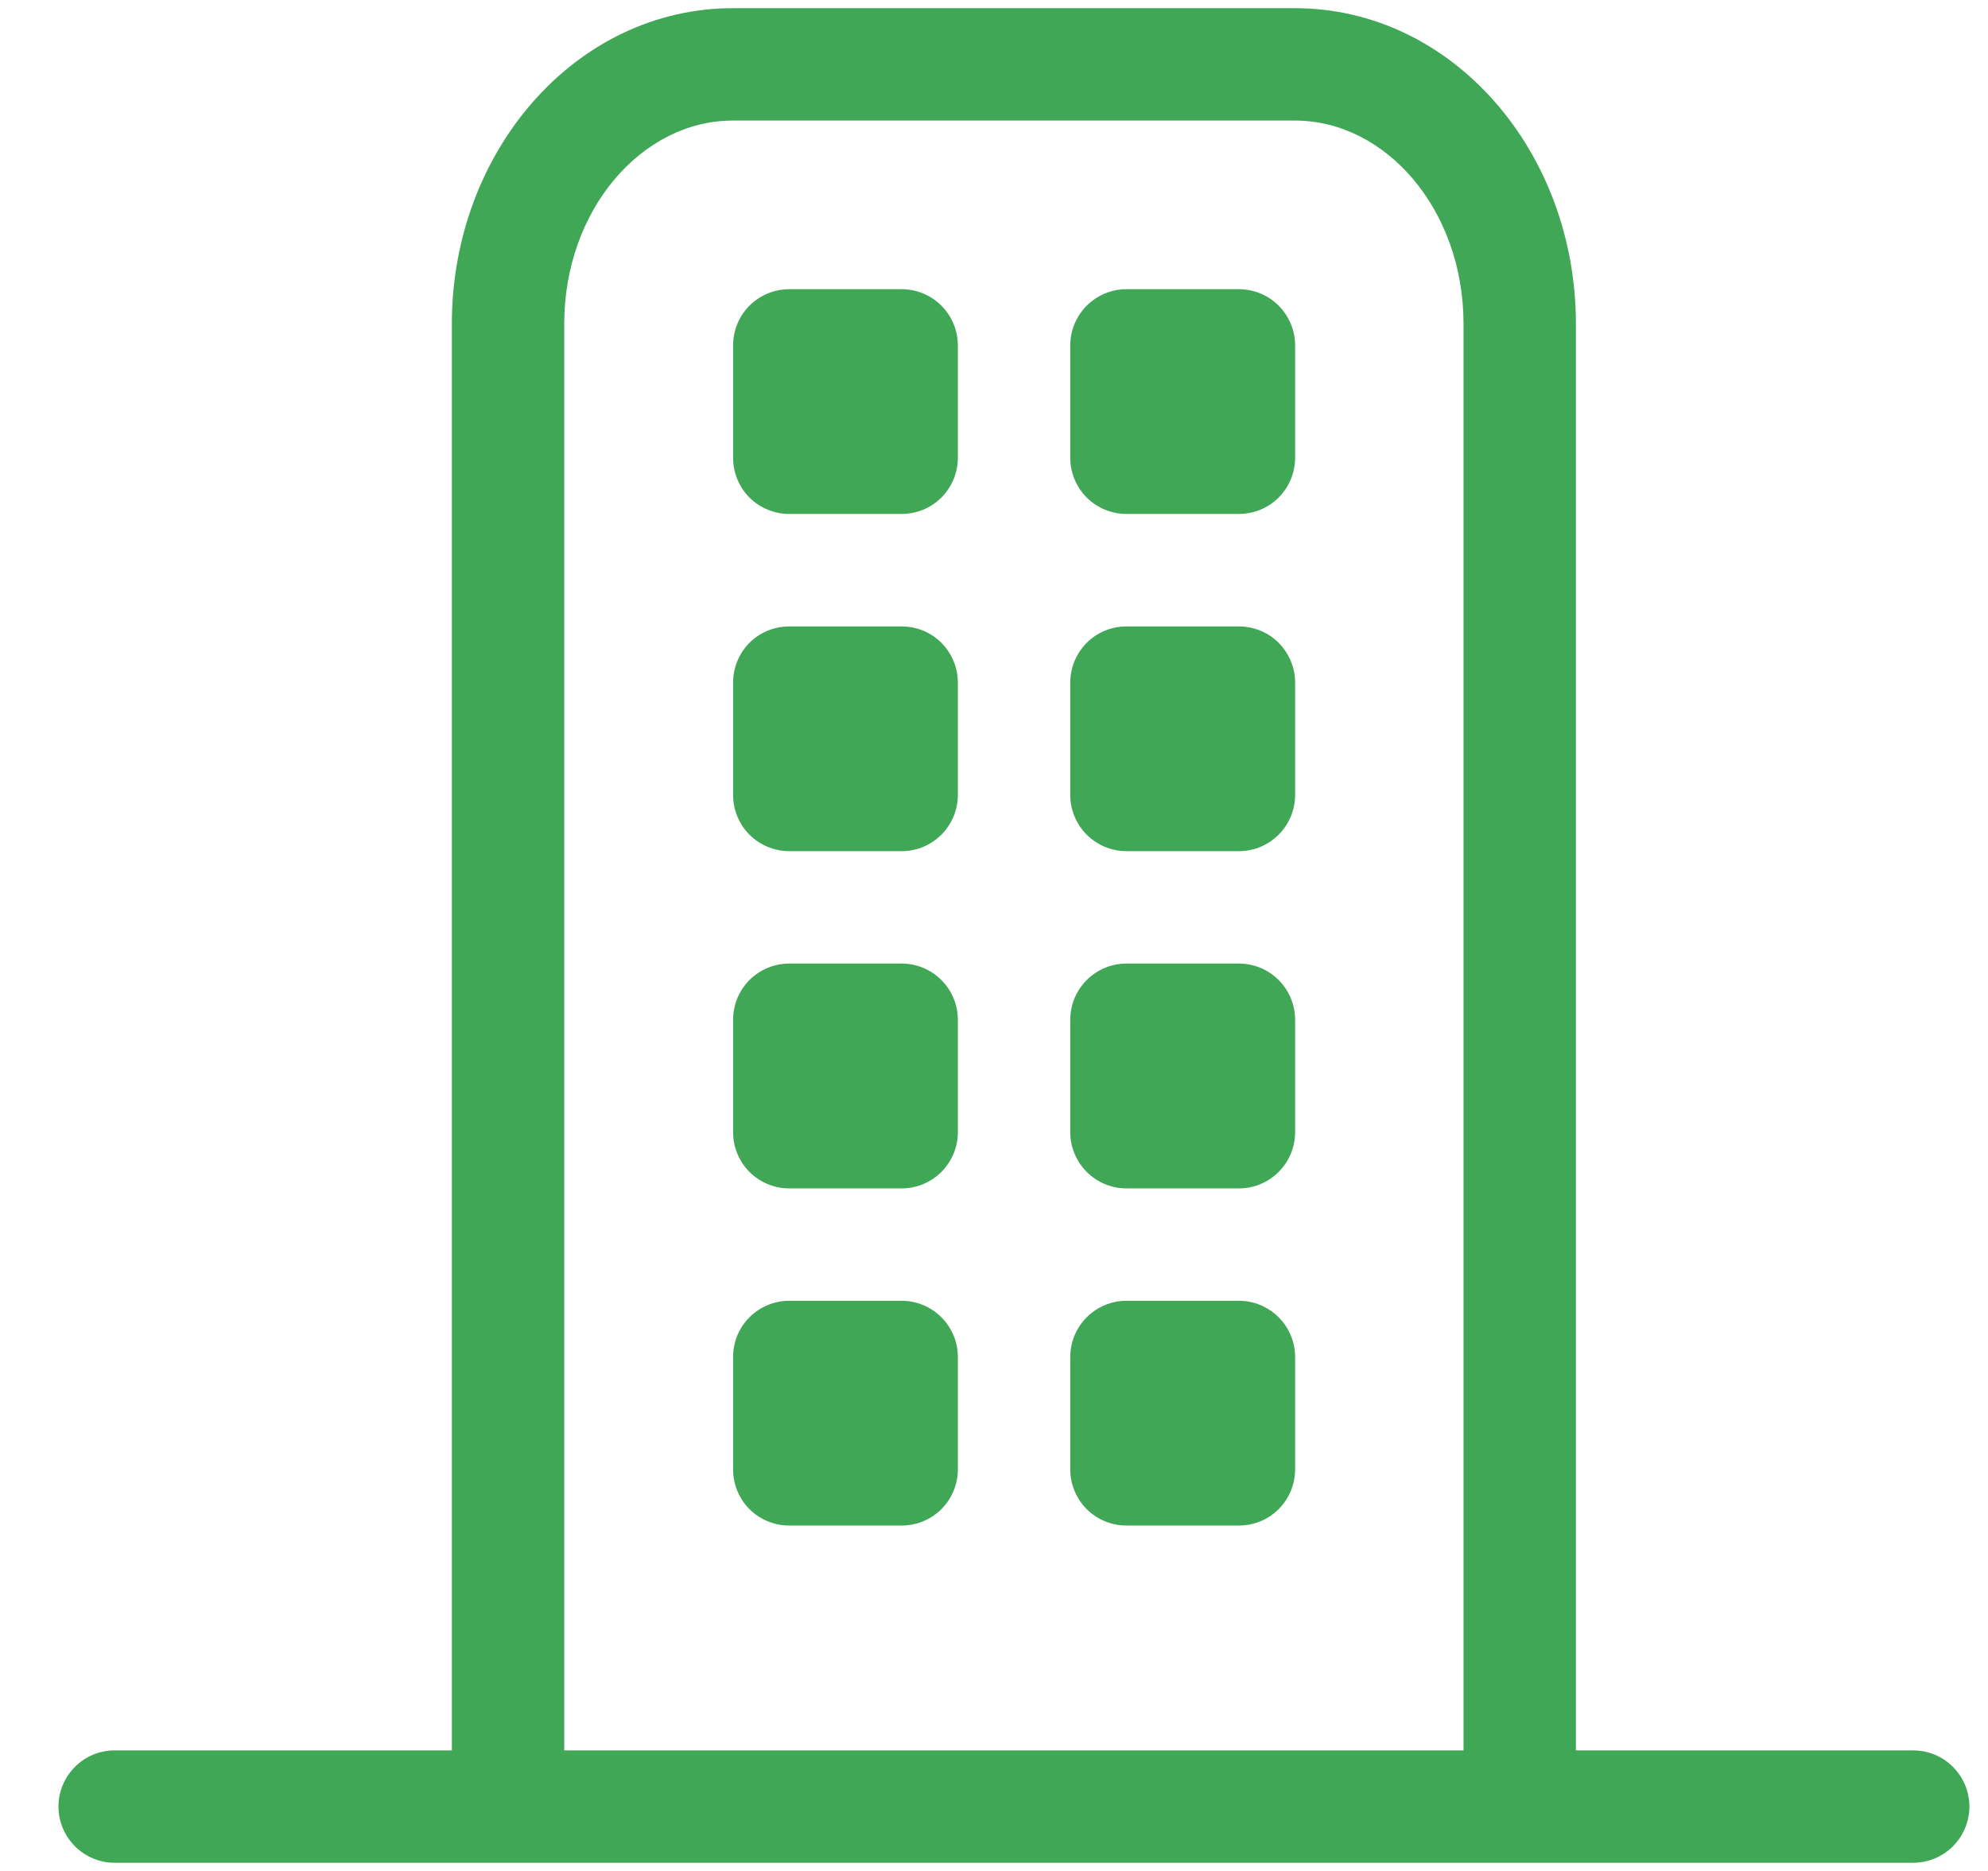
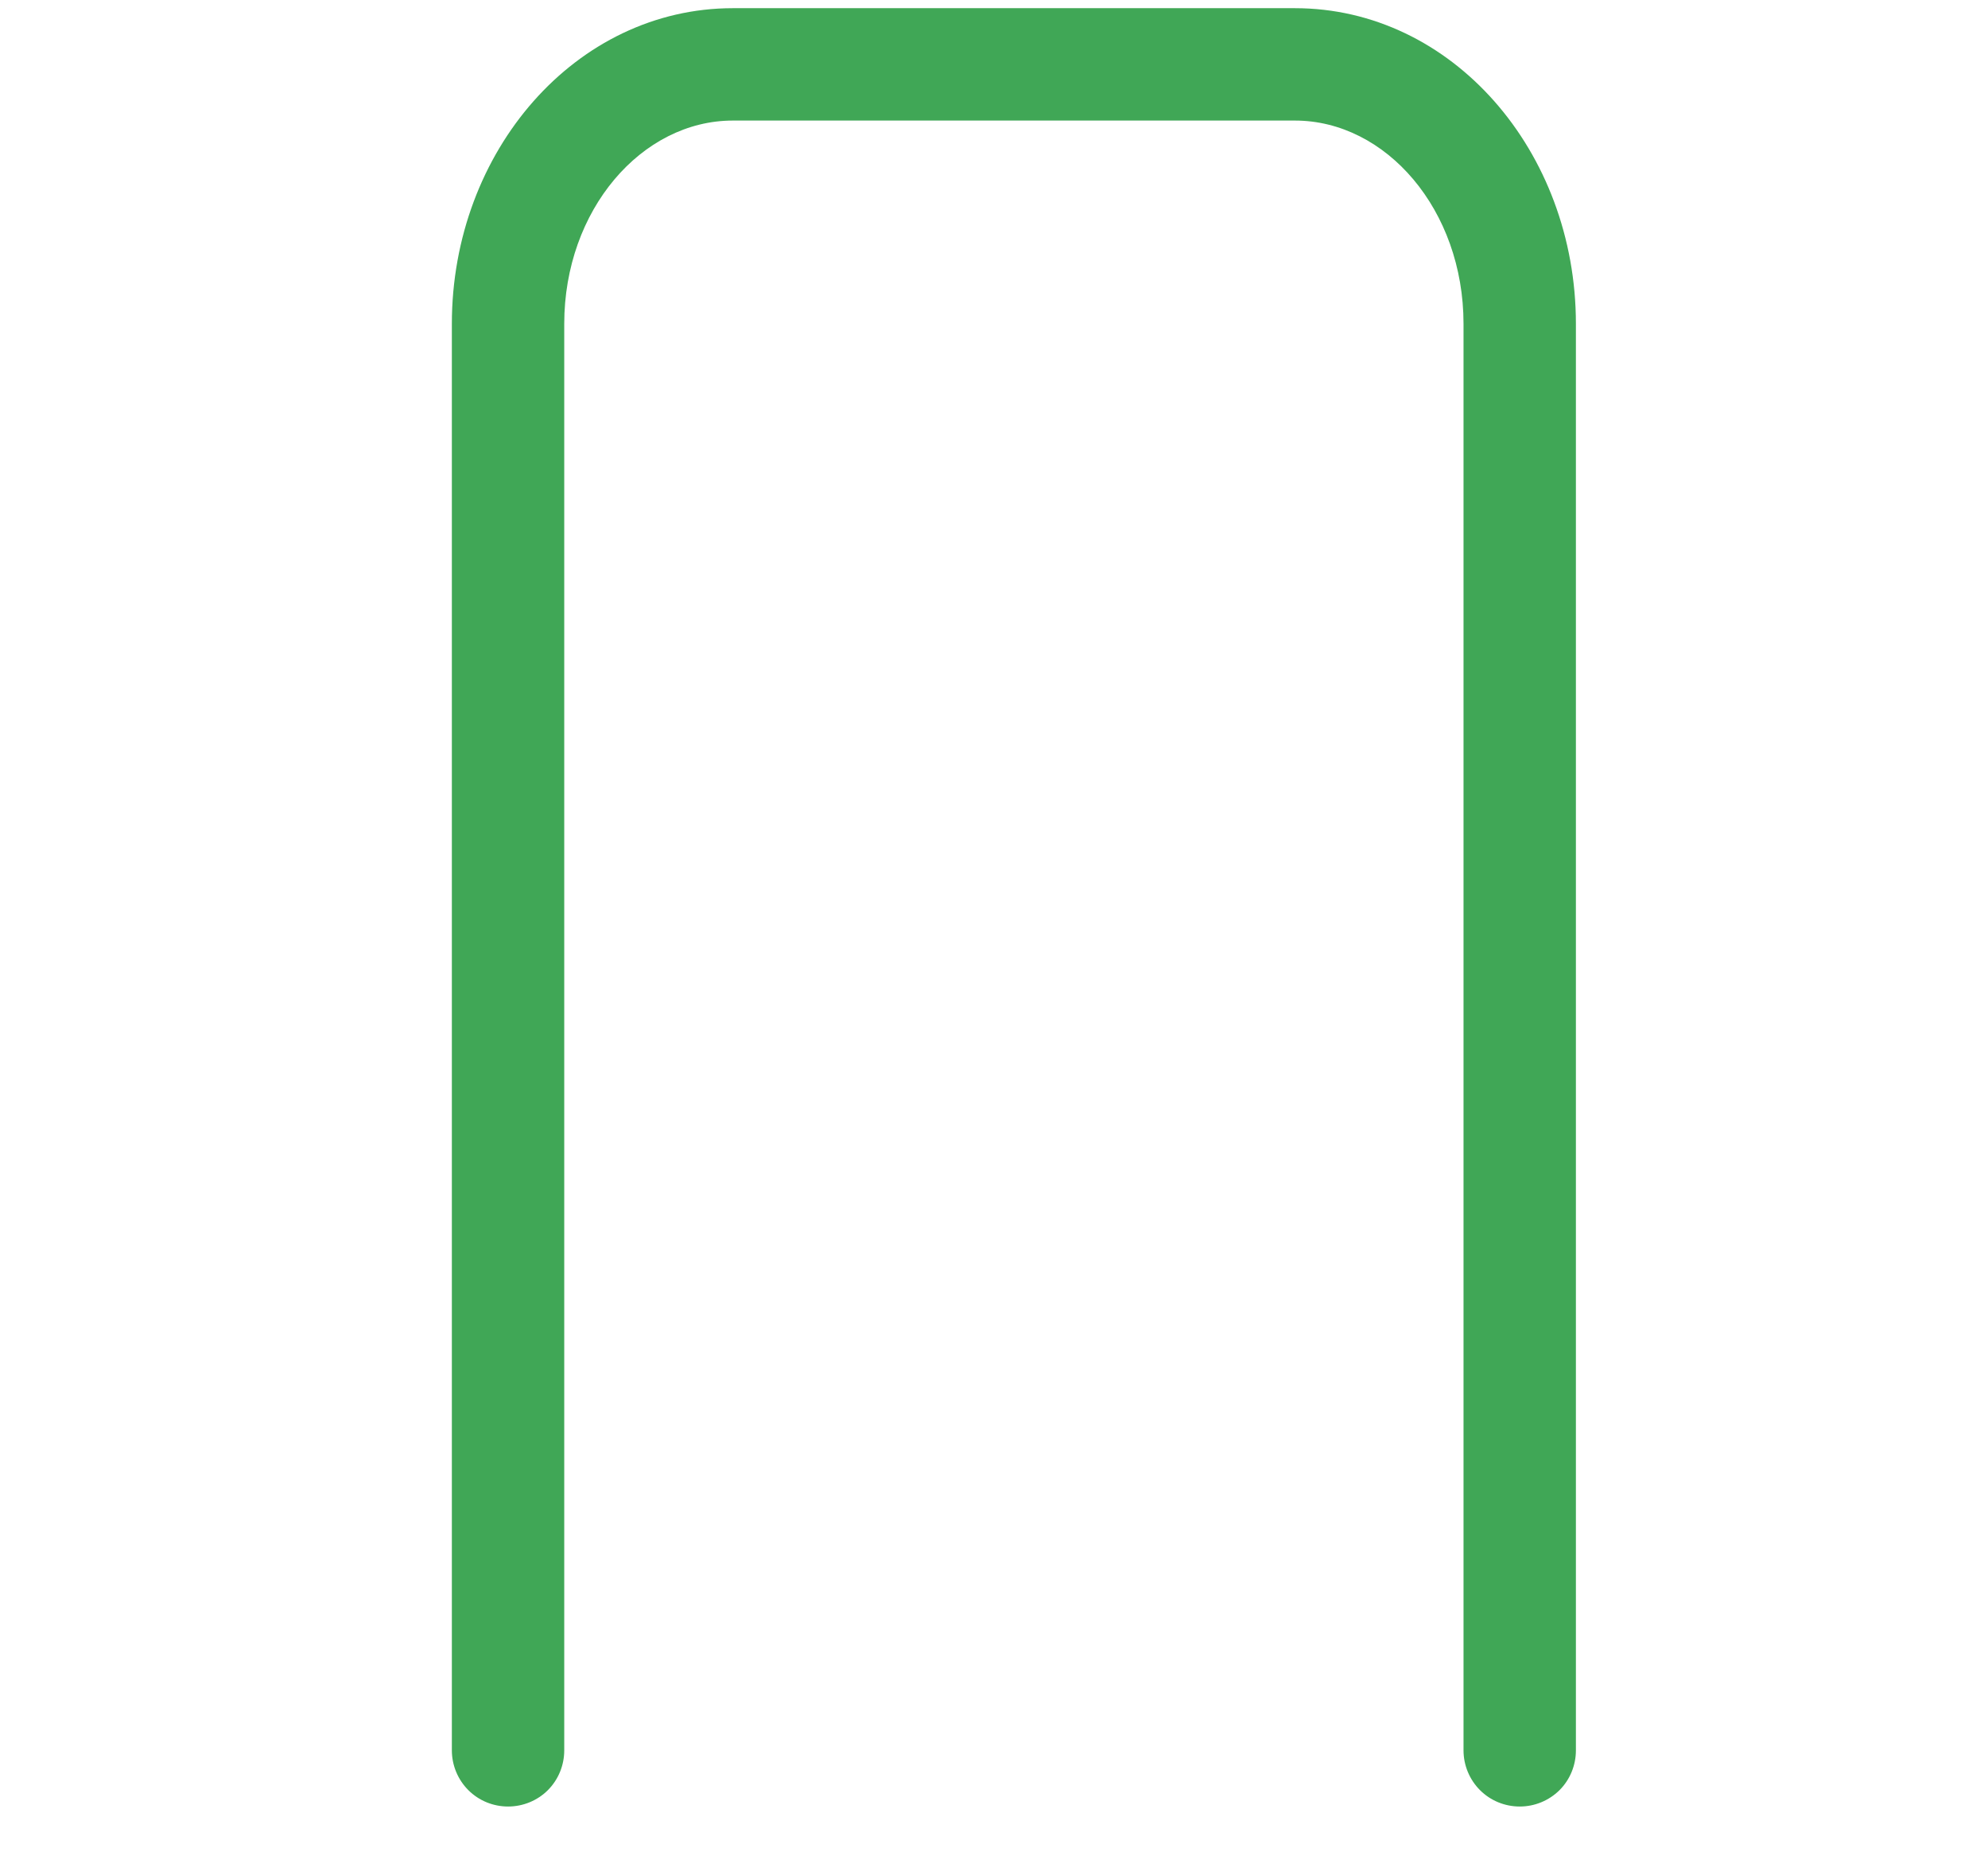
<svg xmlns="http://www.w3.org/2000/svg" width="17" height="16" viewBox="0 0 17 16" fill="none">
-   <path d="M0.981 15.93C0.853 15.93 0.731 15.879 0.641 15.789C0.551 15.699 0.5 15.577 0.5 15.449C0.5 15.322 0.551 15.2 0.641 15.11C0.731 15.019 0.853 14.969 0.981 14.969H16.36C16.488 14.969 16.61 15.019 16.7 15.11C16.79 15.2 16.841 15.322 16.841 15.449C16.841 15.577 16.79 15.699 16.7 15.789C16.61 15.879 16.488 15.93 16.36 15.93H0.981Z" fill="#40A756" />
  <path d="M4.825 14.969C4.825 15.096 4.775 15.219 4.685 15.309C4.595 15.399 4.472 15.449 4.345 15.449C4.217 15.449 4.095 15.399 4.005 15.309C3.915 15.219 3.864 15.096 3.864 14.969V2.769C3.864 1.293 4.924 0.07 6.267 0.07H11.073C12.417 0.07 13.476 1.293 13.476 2.769V14.969C13.476 15.096 13.426 15.219 13.336 15.309C13.245 15.399 13.123 15.449 12.996 15.449C12.868 15.449 12.746 15.399 12.656 15.309C12.566 15.219 12.515 15.096 12.515 14.969V2.769C12.515 1.795 11.853 1.031 11.073 1.031H6.267C5.488 1.031 4.825 1.795 4.825 2.769V14.969Z" fill="#40A756" />
-   <path d="M6.749 2.473H7.71C7.838 2.473 7.96 2.524 8.05 2.614C8.14 2.704 8.191 2.826 8.191 2.954V3.915C8.191 4.042 8.14 4.165 8.05 4.255C7.96 4.345 7.838 4.395 7.71 4.395H6.749C6.622 4.395 6.499 4.345 6.409 4.255C6.319 4.165 6.269 4.042 6.269 3.915V2.954C6.269 2.826 6.319 2.704 6.409 2.614C6.499 2.524 6.622 2.473 6.749 2.473ZM9.633 2.473H10.594C10.722 2.473 10.844 2.524 10.934 2.614C11.024 2.704 11.075 2.826 11.075 2.954V3.915C11.075 4.042 11.024 4.165 10.934 4.255C10.844 4.345 10.722 4.395 10.594 4.395H9.633C9.505 4.395 9.383 4.345 9.293 4.255C9.203 4.165 9.152 4.042 9.152 3.915V2.954C9.152 2.826 9.203 2.704 9.293 2.614C9.383 2.524 9.505 2.473 9.633 2.473ZM9.633 5.357H10.594C10.722 5.357 10.844 5.407 10.934 5.497C11.024 5.588 11.075 5.71 11.075 5.837V6.798C11.075 6.926 11.024 7.048 10.934 7.138C10.844 7.228 10.722 7.279 10.594 7.279H9.633C9.505 7.279 9.383 7.228 9.293 7.138C9.203 7.048 9.152 6.926 9.152 6.798V5.837C9.152 5.71 9.203 5.588 9.293 5.497C9.383 5.407 9.505 5.357 9.633 5.357ZM9.633 8.24H10.594C10.722 8.24 10.844 8.291 10.934 8.381C11.024 8.471 11.075 8.593 11.075 8.721V9.682C11.075 9.81 11.024 9.932 10.934 10.022C10.844 10.112 10.722 10.163 10.594 10.163H9.633C9.505 10.163 9.383 10.112 9.293 10.022C9.203 9.932 9.152 9.81 9.152 9.682V8.721C9.152 8.593 9.203 8.471 9.293 8.381C9.383 8.291 9.505 8.24 9.633 8.24ZM9.633 11.124H10.594C10.722 11.124 10.844 11.175 10.934 11.265C11.024 11.355 11.075 11.477 11.075 11.604V12.566C11.075 12.693 11.024 12.816 10.934 12.906C10.844 12.996 10.722 13.046 10.594 13.046H9.633C9.505 13.046 9.383 12.996 9.293 12.906C9.203 12.816 9.152 12.693 9.152 12.566V11.604C9.152 11.477 9.203 11.355 9.293 11.265C9.383 11.175 9.505 11.124 9.633 11.124ZM6.749 5.357H7.71C7.838 5.357 7.96 5.407 8.05 5.497C8.14 5.588 8.191 5.71 8.191 5.837V6.798C8.191 6.926 8.14 7.048 8.05 7.138C7.96 7.228 7.838 7.279 7.71 7.279H6.749C6.622 7.279 6.499 7.228 6.409 7.138C6.319 7.048 6.269 6.926 6.269 6.798V5.837C6.269 5.71 6.319 5.588 6.409 5.497C6.499 5.407 6.622 5.357 6.749 5.357ZM6.749 11.124H7.71C7.838 11.124 7.96 11.175 8.05 11.265C8.14 11.355 8.191 11.477 8.191 11.604V12.566C8.191 12.693 8.14 12.816 8.05 12.906C7.96 12.996 7.838 13.046 7.71 13.046H6.749C6.622 13.046 6.499 12.996 6.409 12.906C6.319 12.816 6.269 12.693 6.269 12.566V11.604C6.269 11.477 6.319 11.355 6.409 11.265C6.499 11.175 6.622 11.124 6.749 11.124ZM6.749 8.24H7.71C7.838 8.24 7.96 8.291 8.05 8.381C8.14 8.471 8.191 8.593 8.191 8.721V9.682C8.191 9.81 8.14 9.932 8.05 10.022C7.96 10.112 7.838 10.163 7.71 10.163H6.749C6.622 10.163 6.499 10.112 6.409 10.022C6.319 9.932 6.269 9.81 6.269 9.682V8.721C6.269 8.593 6.319 8.471 6.409 8.381C6.499 8.291 6.622 8.24 6.749 8.24Z" fill="#40A756" />
</svg>